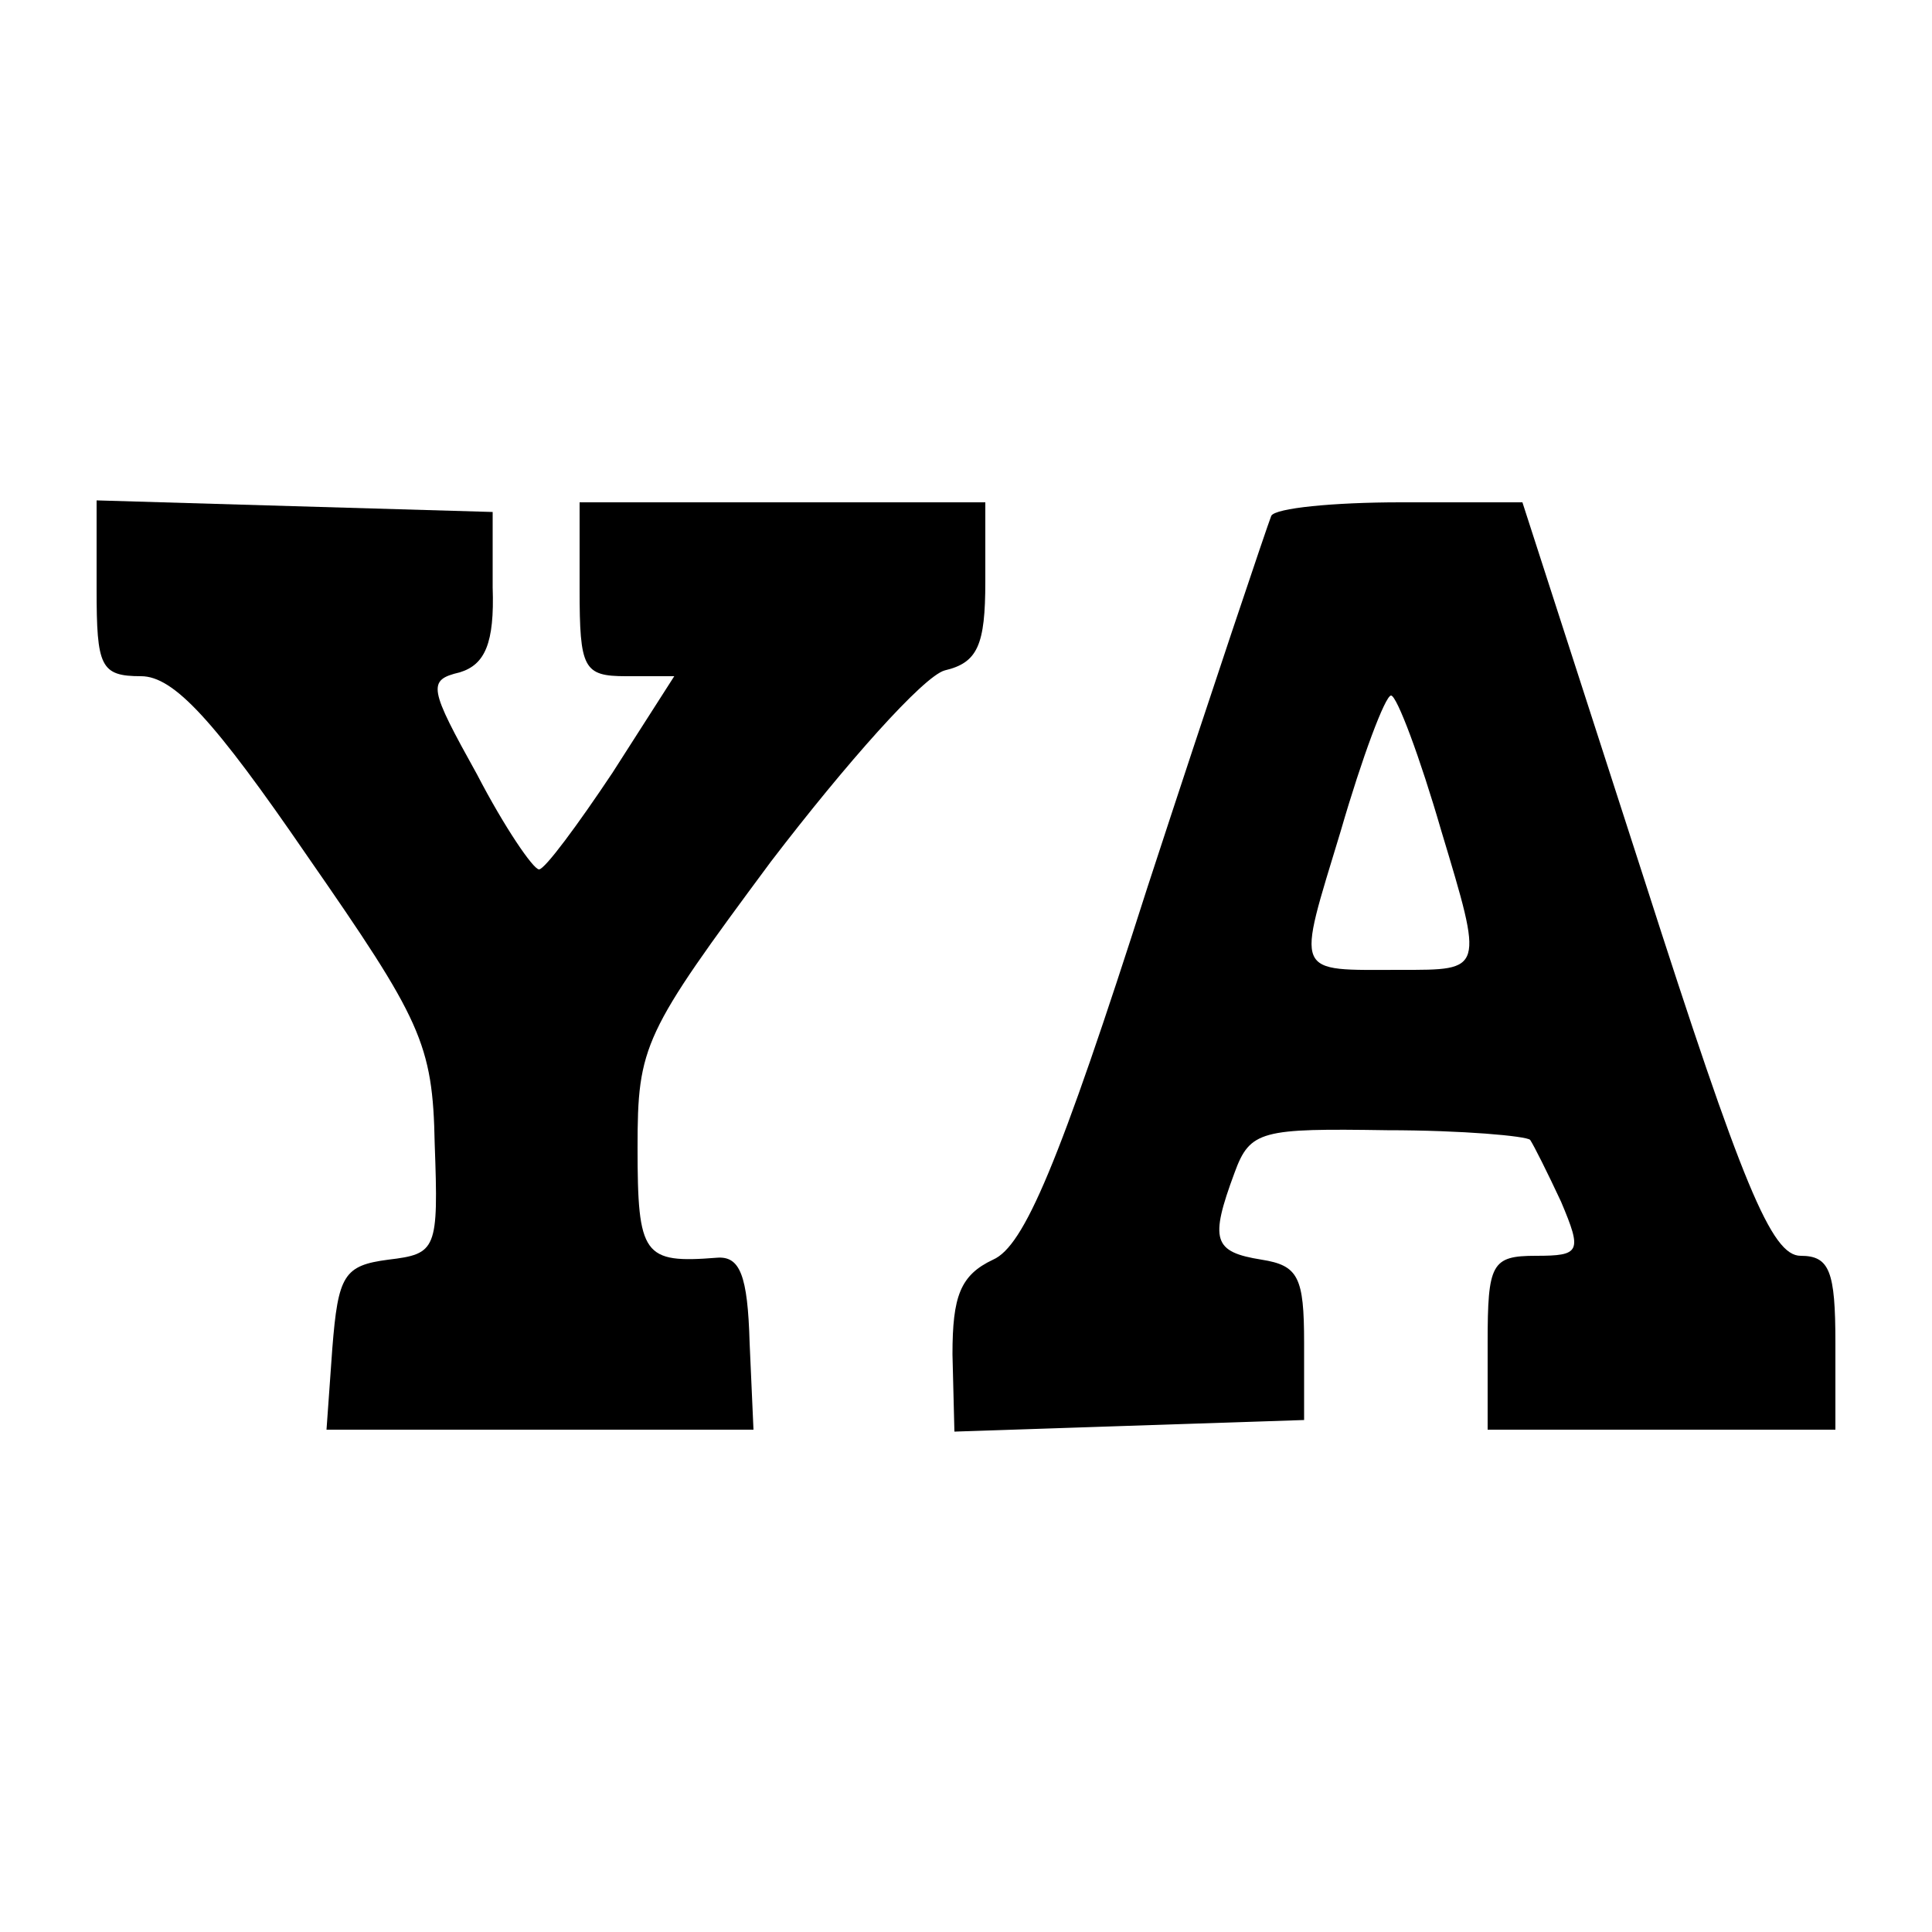
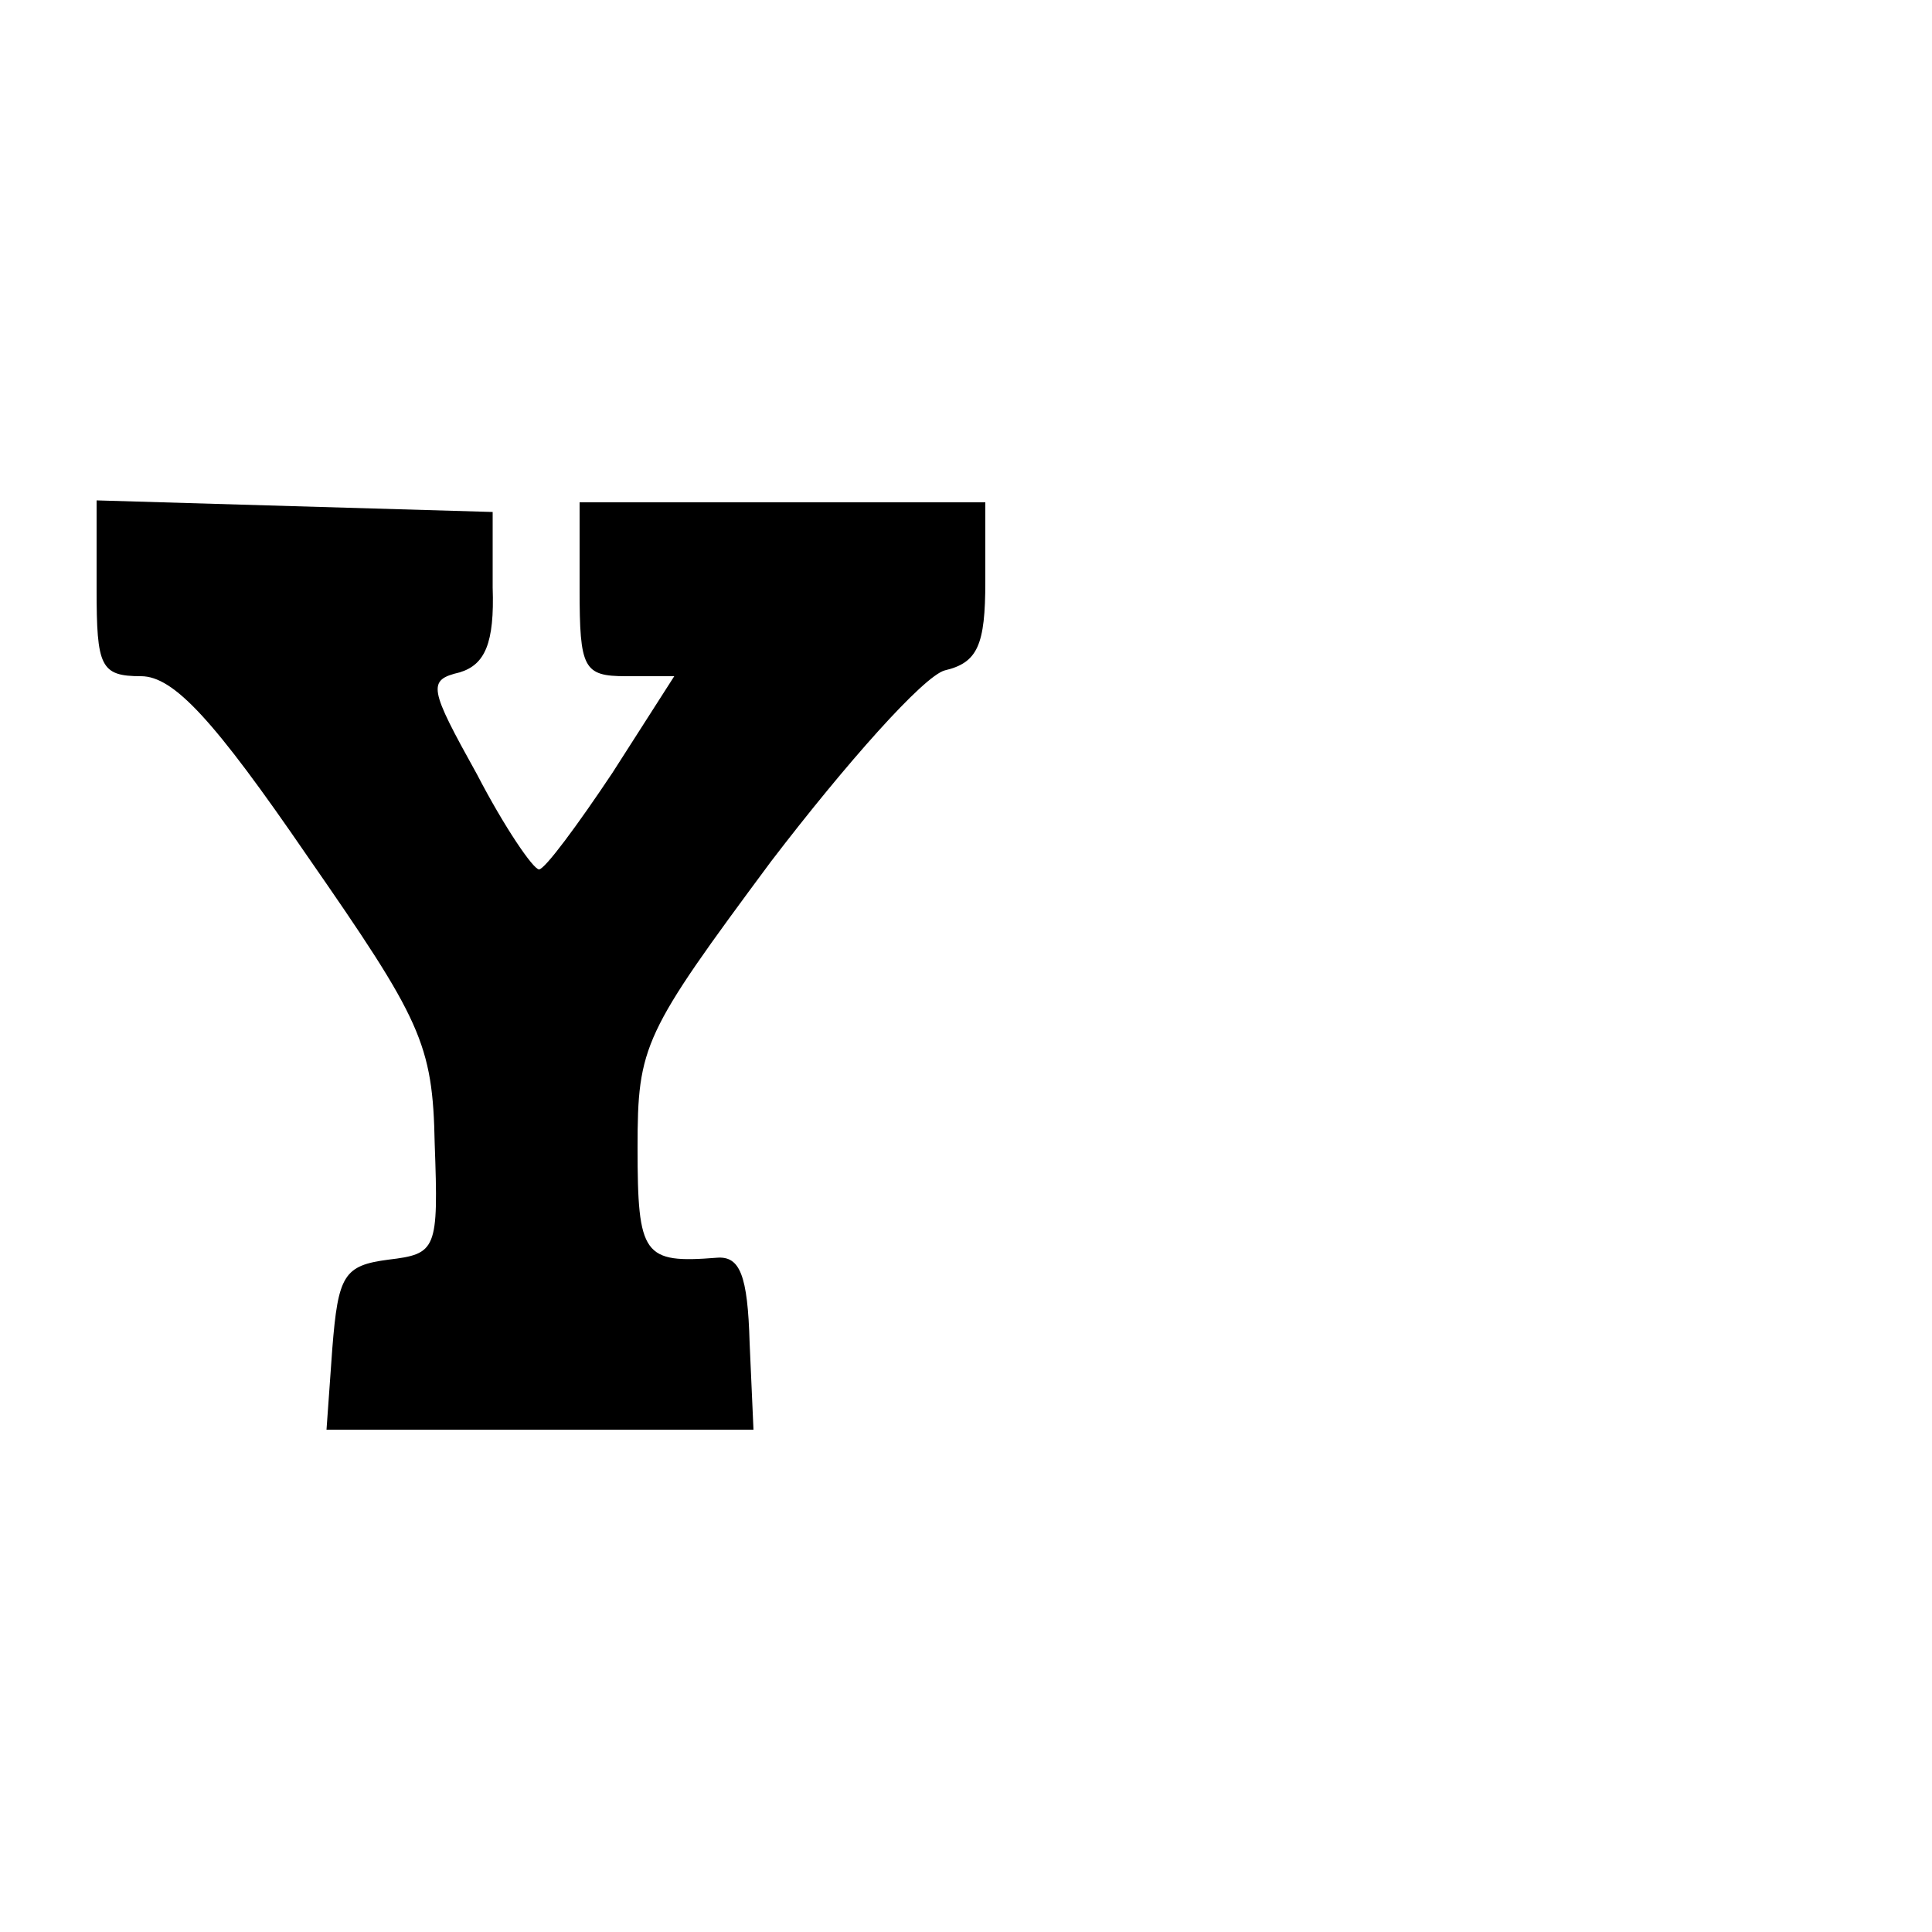
<svg xmlns="http://www.w3.org/2000/svg" version="1.0" width="100pt" height="100pt" viewBox="0 0 100 100" preserveAspectRatio="xMidYMid meet">
  <g transform="translate(0,100) scale(0.1,-0.1)" fill="#000000" stroke="none">
    <path d="M50 695 c0 -40 2 -45 23 -45 17 0 38 -23 86 -93 59 -85 65 -97 66 -149 2 -55 1 -57 -24 -60 -23 -3 -26 -8 -29 -46 l-3 -42 111 0 110 0 -2 45 c-1 35 -5 45 -17 44 -38 -3 -41 1 -41 57 0 53 3 59 69 148 39 51 79 96 90 99 17 4 21 13 21 46 l0 41 -105 0 -105 0 0 -45 c0 -41 2 -45 24 -45 l25 0 -32 -50 c-18 -27 -35 -50 -38 -50 -3 0 -18 22 -32 49 -25 45 -26 49 -9 53 13 4 18 15 17 44 l0 39 -103 3 -102 3 0 -46z" />
-     <path d="M658 733 c-2 -5 -31 -91 -64 -192 -46 -144 -64 -186 -80 -193 -17 -8 -21 -19 -21 -49 l1 -40 90 3 91 3 0 40 c0 34 -3 40 -22 43 -25 4 -27 10 -14 45 8 22 14 23 79 22 39 0 72 -3 74 -5 2 -3 9 -17 16 -32 11 -26 10 -28 -13 -28 -23 0 -25 -4 -25 -45 l0 -45 90 0 90 0 0 45 c0 37 -3 45 -18 45 -15 0 -30 36 -81 195 l-63 195 -63 0 c-35 0 -65 -3 -67 -7z m88 -163 c22 -73 22 -72 -21 -72 -56 0 -54 -4 -31 72 11 38 23 70 26 70 3 0 15 -32 26 -70z" />
  </g>
</svg>